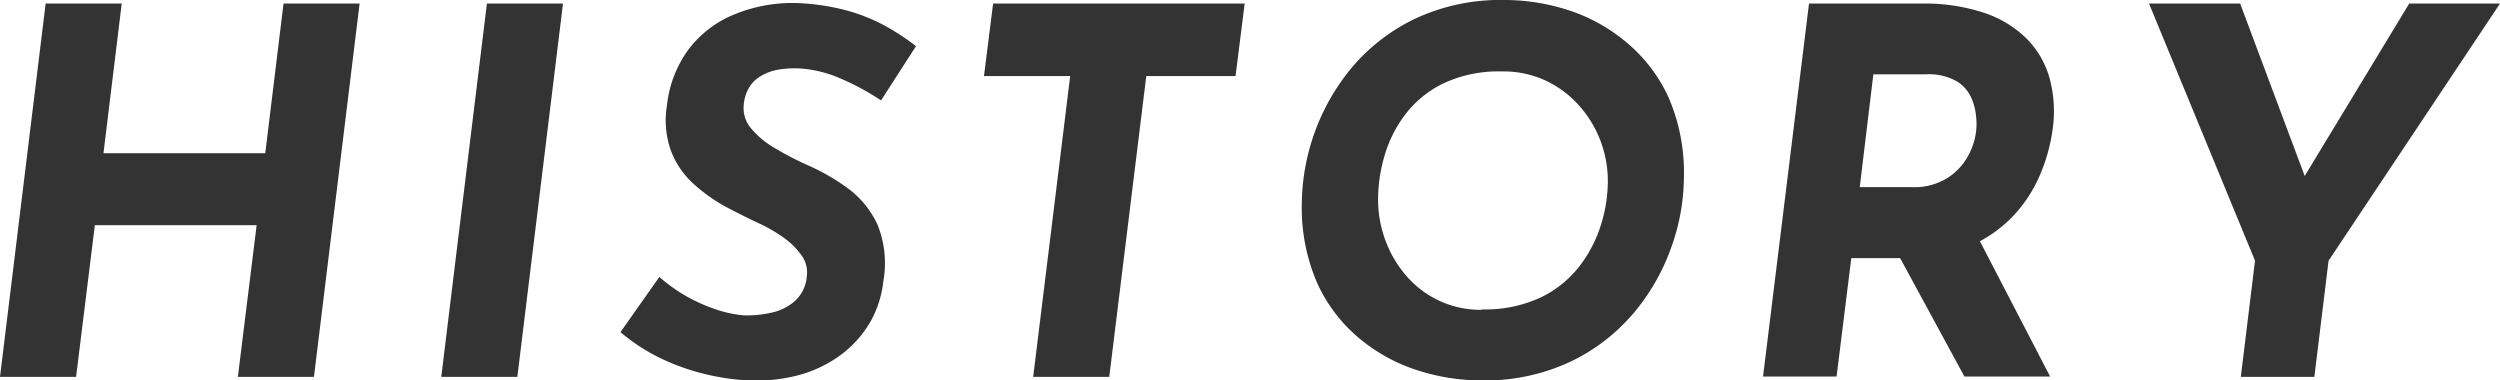
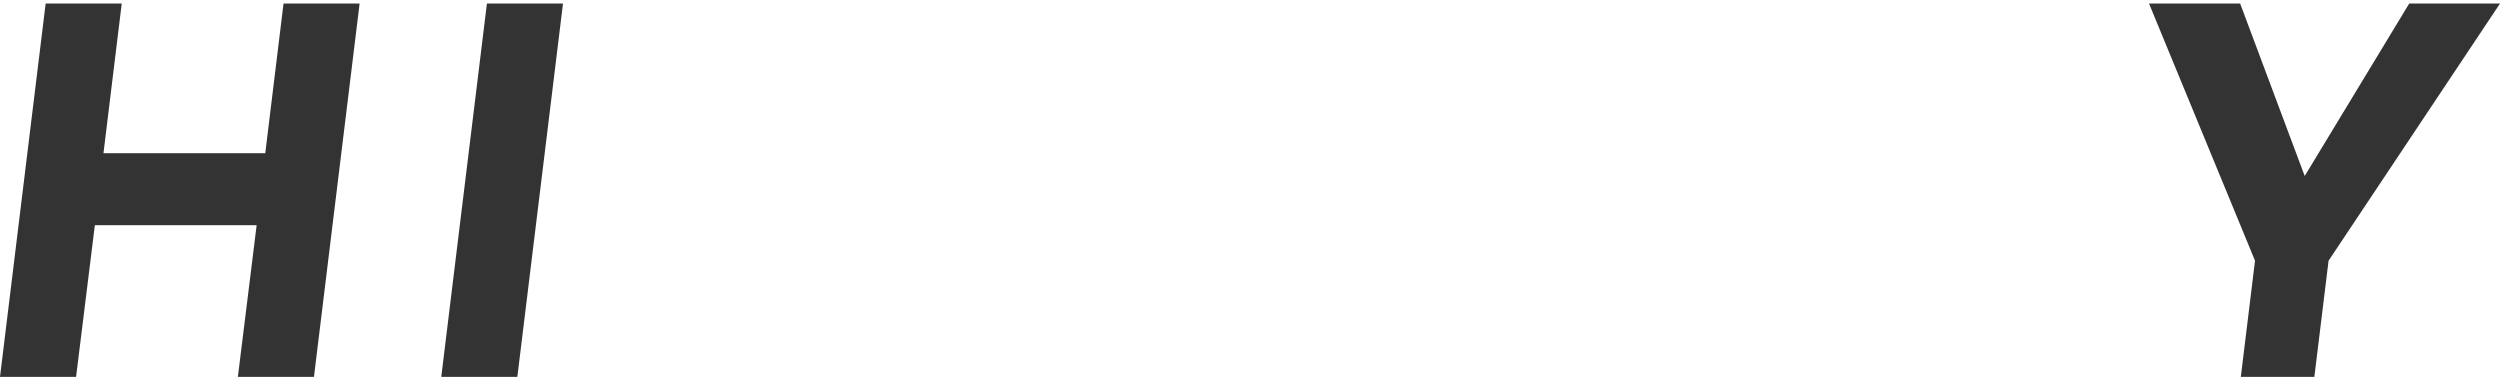
<svg xmlns="http://www.w3.org/2000/svg" id="レイヤー_1" data-name="レイヤー 1" viewBox="0 0 295.74 45">
  <defs>
    <style>.cls-1{fill:#333;}</style>
  </defs>
  <path class="cls-1" d="M42.54.42l-5.4,44.16h-9l2.22-17.94H11.22L9,44.58H0L5.4.42h9l-2.16,17.7H31.38L33.54.42Z" />
-   <path class="cls-1" d="M57.6.42h9L61.2,44.58h-9Z" />
-   <path class="cls-1" d="M104.22,11.88a29,29,0,0,0-4.83-2.61A14.22,14.22,0,0,0,94.62,8.1,11.64,11.64,0,0,0,92,8.25,6.14,6.14,0,0,0,90,9a3.88,3.88,0,0,0-1.38,1.35,4.72,4.72,0,0,0-.63,2,3.69,3.69,0,0,0,.87,2.85,10.62,10.62,0,0,0,2.88,2.37,37,37,0,0,0,3.87,2,24.91,24.91,0,0,1,4.68,2.7,11.12,11.12,0,0,1,3.48,4.23,12.11,12.11,0,0,1,.72,6.81A12.51,12.51,0,0,1,103,38a13,13,0,0,1-3.39,3.87,14.83,14.83,0,0,1-5.07,2.49,19.61,19.61,0,0,1-6.66.6,27.63,27.63,0,0,1-5-.84,26.57,26.57,0,0,1-4.92-1.83,22.55,22.55,0,0,1-4.56-3L78,32.76A19.22,19.22,0,0,0,81.12,35a19.84,19.84,0,0,0,3.54,1.59,14.11,14.11,0,0,0,3.36.72A13.32,13.32,0,0,0,91.2,37,6.18,6.18,0,0,0,94,35.64a4.4,4.4,0,0,0,1.44-2.94,3.41,3.41,0,0,0-.6-2.46,8.71,8.71,0,0,0-2.1-2.1,17.9,17.9,0,0,0-3-1.74q-1.92-.9-4-2a20.07,20.07,0,0,1-3.75-2.7,10.16,10.16,0,0,1-2.61-3.84,10.71,10.71,0,0,1-.48-5.4,13.57,13.57,0,0,1,2.52-6.57,12.8,12.8,0,0,1,5.34-4.14A18.08,18.08,0,0,1,94.26.36a26.57,26.57,0,0,1,6.09.93,21.46,21.46,0,0,1,4.47,1.83,28.56,28.56,0,0,1,3.54,2.34Z" />
-   <path class="cls-1" d="M117.48.42h29.76L146.16,9H135.6l-4.38,35.58h-9L126.6,9H116.4Z" />
-   <path class="cls-1" d="M175.2,45a24.58,24.58,0,0,1-7.53-1.2,20.46,20.46,0,0,1-6.84-3.75,18.4,18.4,0,0,1-5-6.54A22.35,22.35,0,0,1,154,24a25.57,25.57,0,0,1,5.91-16,22.44,22.44,0,0,1,7.5-5.79A23.8,23.8,0,0,1,178,0a24.58,24.58,0,0,1,7.53,1.2A20.46,20.46,0,0,1,192.39,5a18.4,18.4,0,0,1,5,6.54A22.35,22.35,0,0,1,199.2,21a24.89,24.89,0,0,1-1.47,8.19,24.91,24.91,0,0,1-4.44,7.8,22.44,22.44,0,0,1-7.5,5.79A23.8,23.8,0,0,1,175.2,45Zm.12-8.4a15.51,15.51,0,0,0,6.93-1.41,12.79,12.79,0,0,0,4.59-3.69,15.61,15.61,0,0,0,2.55-4.92,17.36,17.36,0,0,0,.81-5.1,13.41,13.41,0,0,0-3.54-9.15,12.31,12.31,0,0,0-4-2.88,11.9,11.9,0,0,0-5-1,15.32,15.32,0,0,0-6.9,1.41,12.57,12.57,0,0,0-4.53,3.69,15,15,0,0,0-2.46,4.92,18.64,18.64,0,0,0-.75,5.1,13.83,13.83,0,0,0,.9,4.95,13.51,13.51,0,0,0,2.52,4.2,11.57,11.57,0,0,0,8.88,3.93Z" />
-   <path class="cls-1" d="M227.34.42a22.49,22.49,0,0,1,7.23,1.05,13.1,13.1,0,0,1,5.07,3,10.74,10.74,0,0,1,2.79,4.68,15.06,15.06,0,0,1,.39,6.15,21,21,0,0,1-1.5,5.4,16.41,16.41,0,0,1-3.24,4.92,15.54,15.54,0,0,1-5.25,3.57,19.22,19.22,0,0,1-7.59,1.35H219l-1.74,14h-8.7L214,.42ZM226.2,22.14A7.4,7.4,0,0,0,230.46,21a7.14,7.14,0,0,0,2.4-2.64,7.9,7.9,0,0,0,.9-2.79,7.68,7.68,0,0,0,0-1.83,6.85,6.85,0,0,0-.6-2.25,4.38,4.38,0,0,0-1.77-1.92,6.73,6.73,0,0,0-3.54-.78h-6.24L220,22.14Zm7.5,5.4,8.82,17H232.38l-9.12-16.8Z" />
+   <path class="cls-1" d="M57.6.42h9L61.2,44.58h-9" />
  <path class="cls-1" d="M266.76,30.84,254.22.42H265l8.58,22.92-2.58.18L285,.42h10.74L275.46,30.84l-1.68,13.74h-8.7Z" />
</svg>